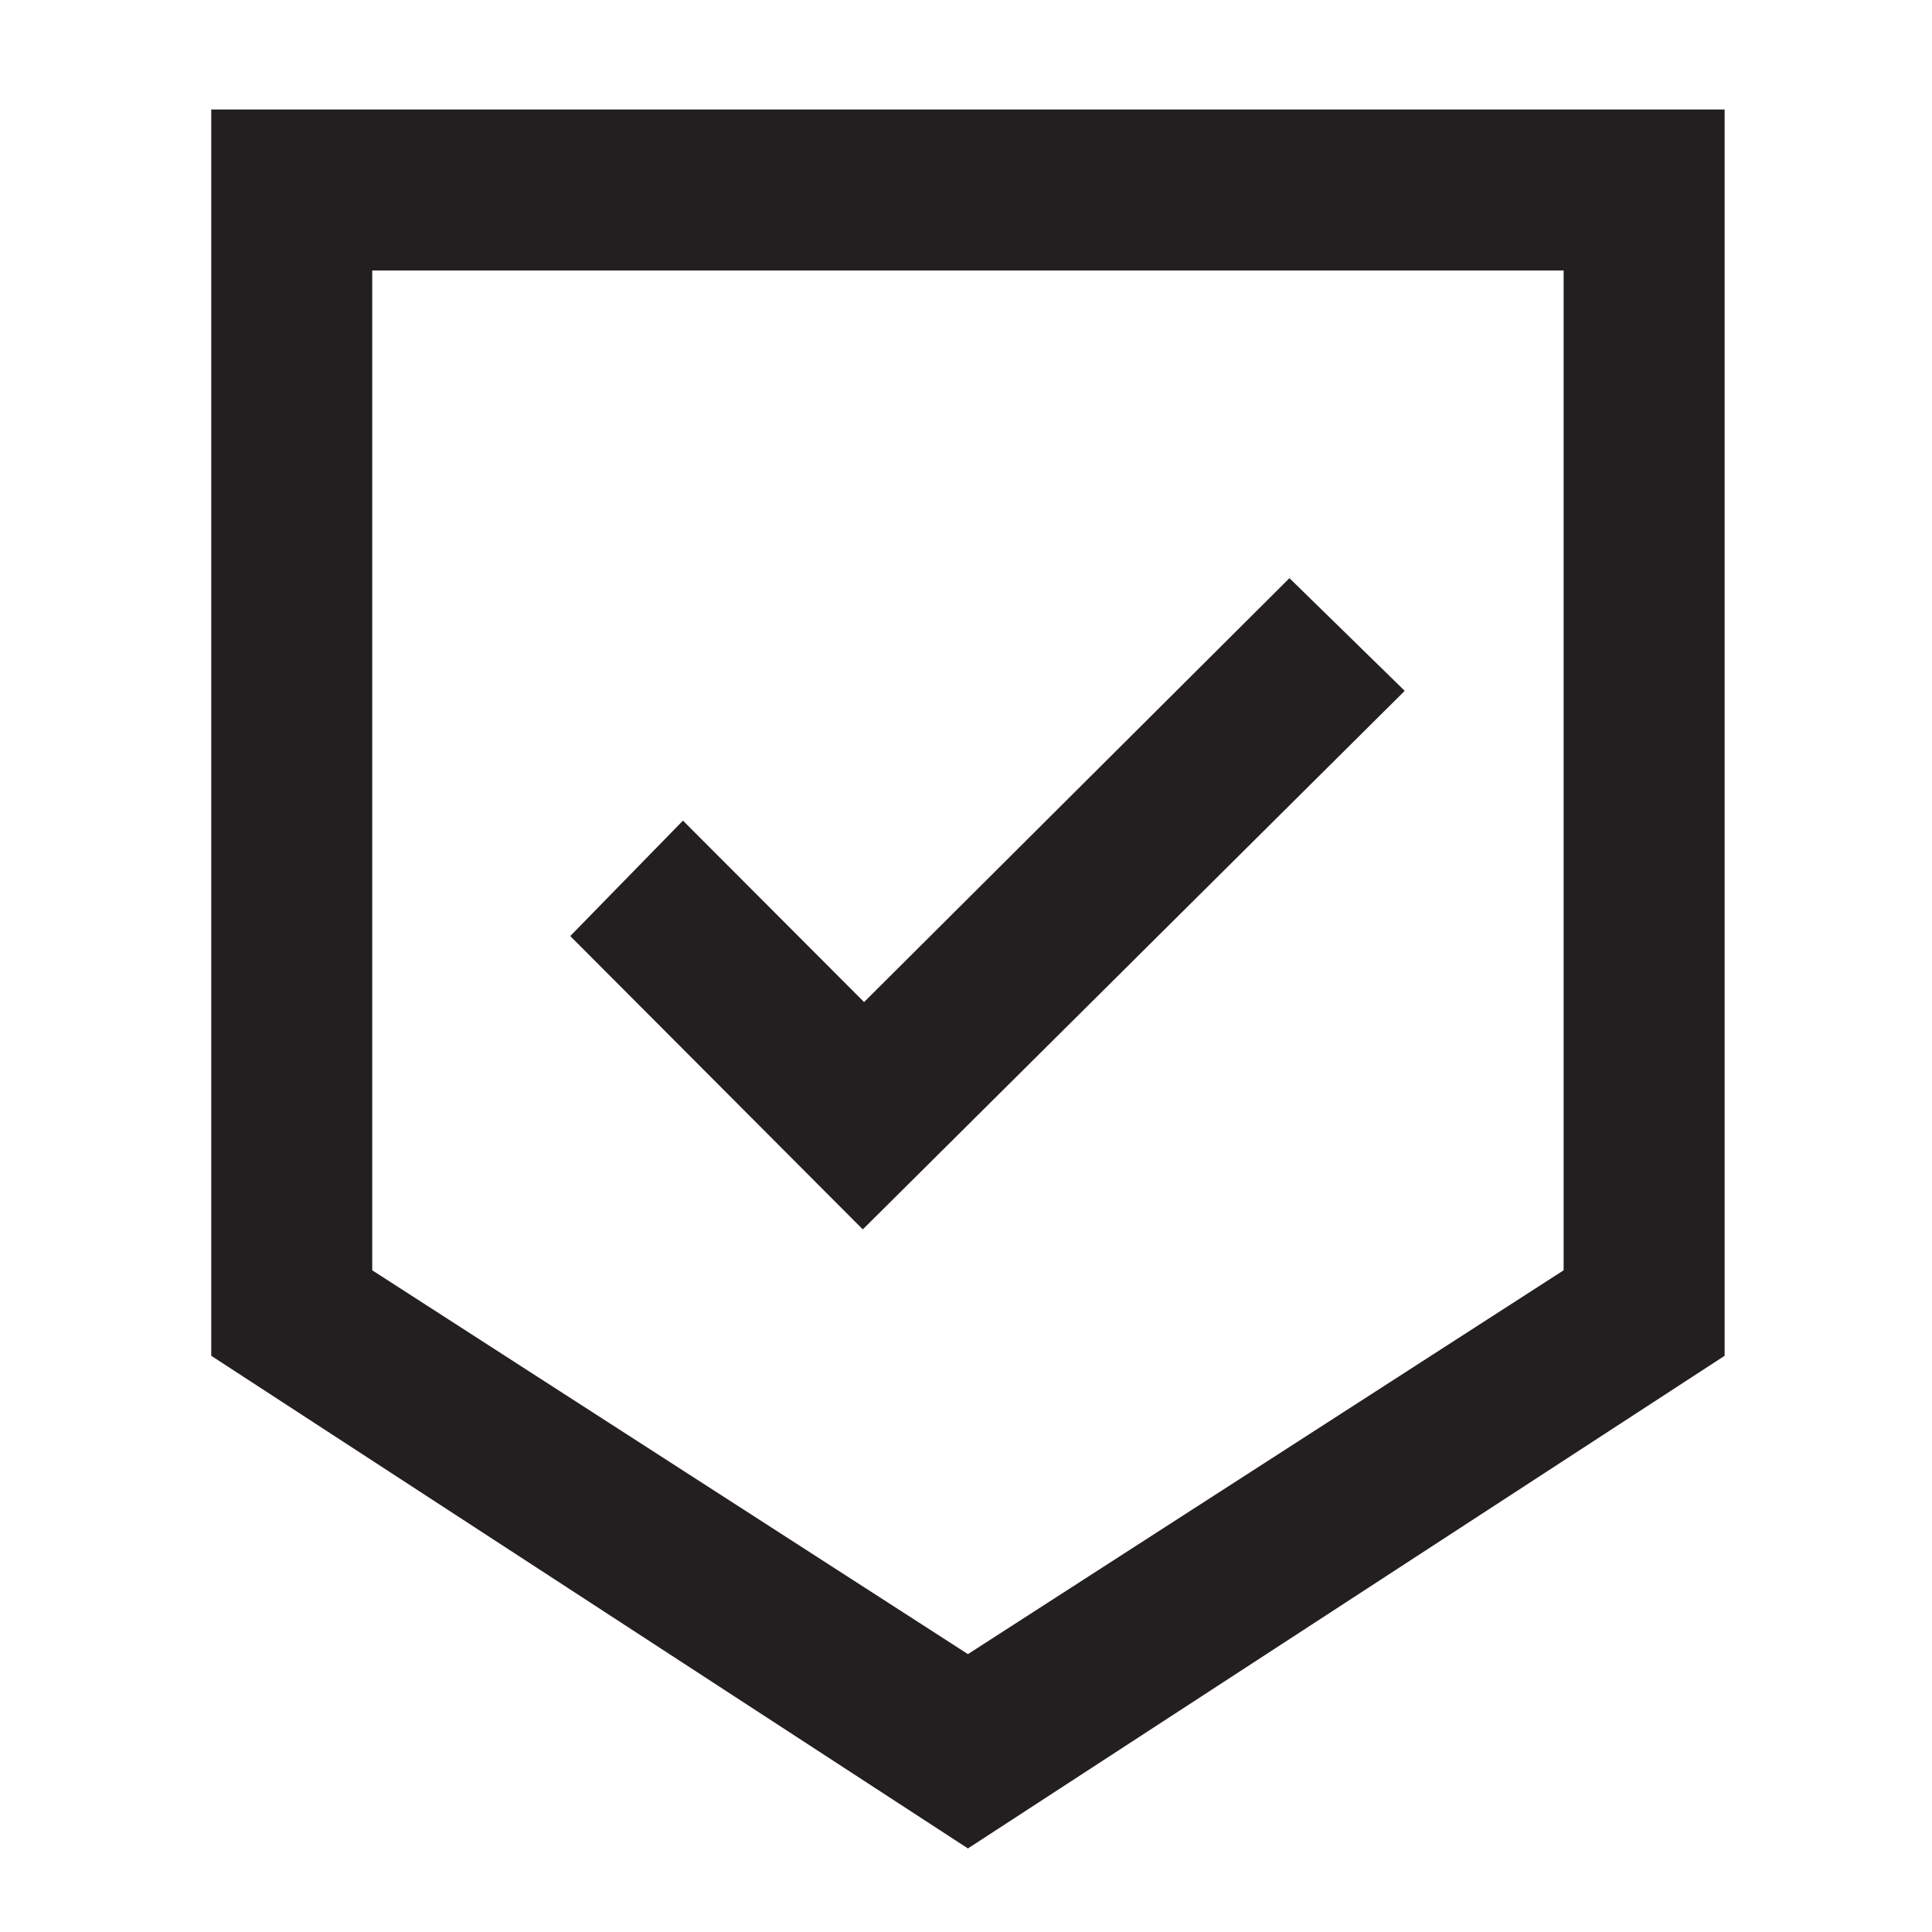
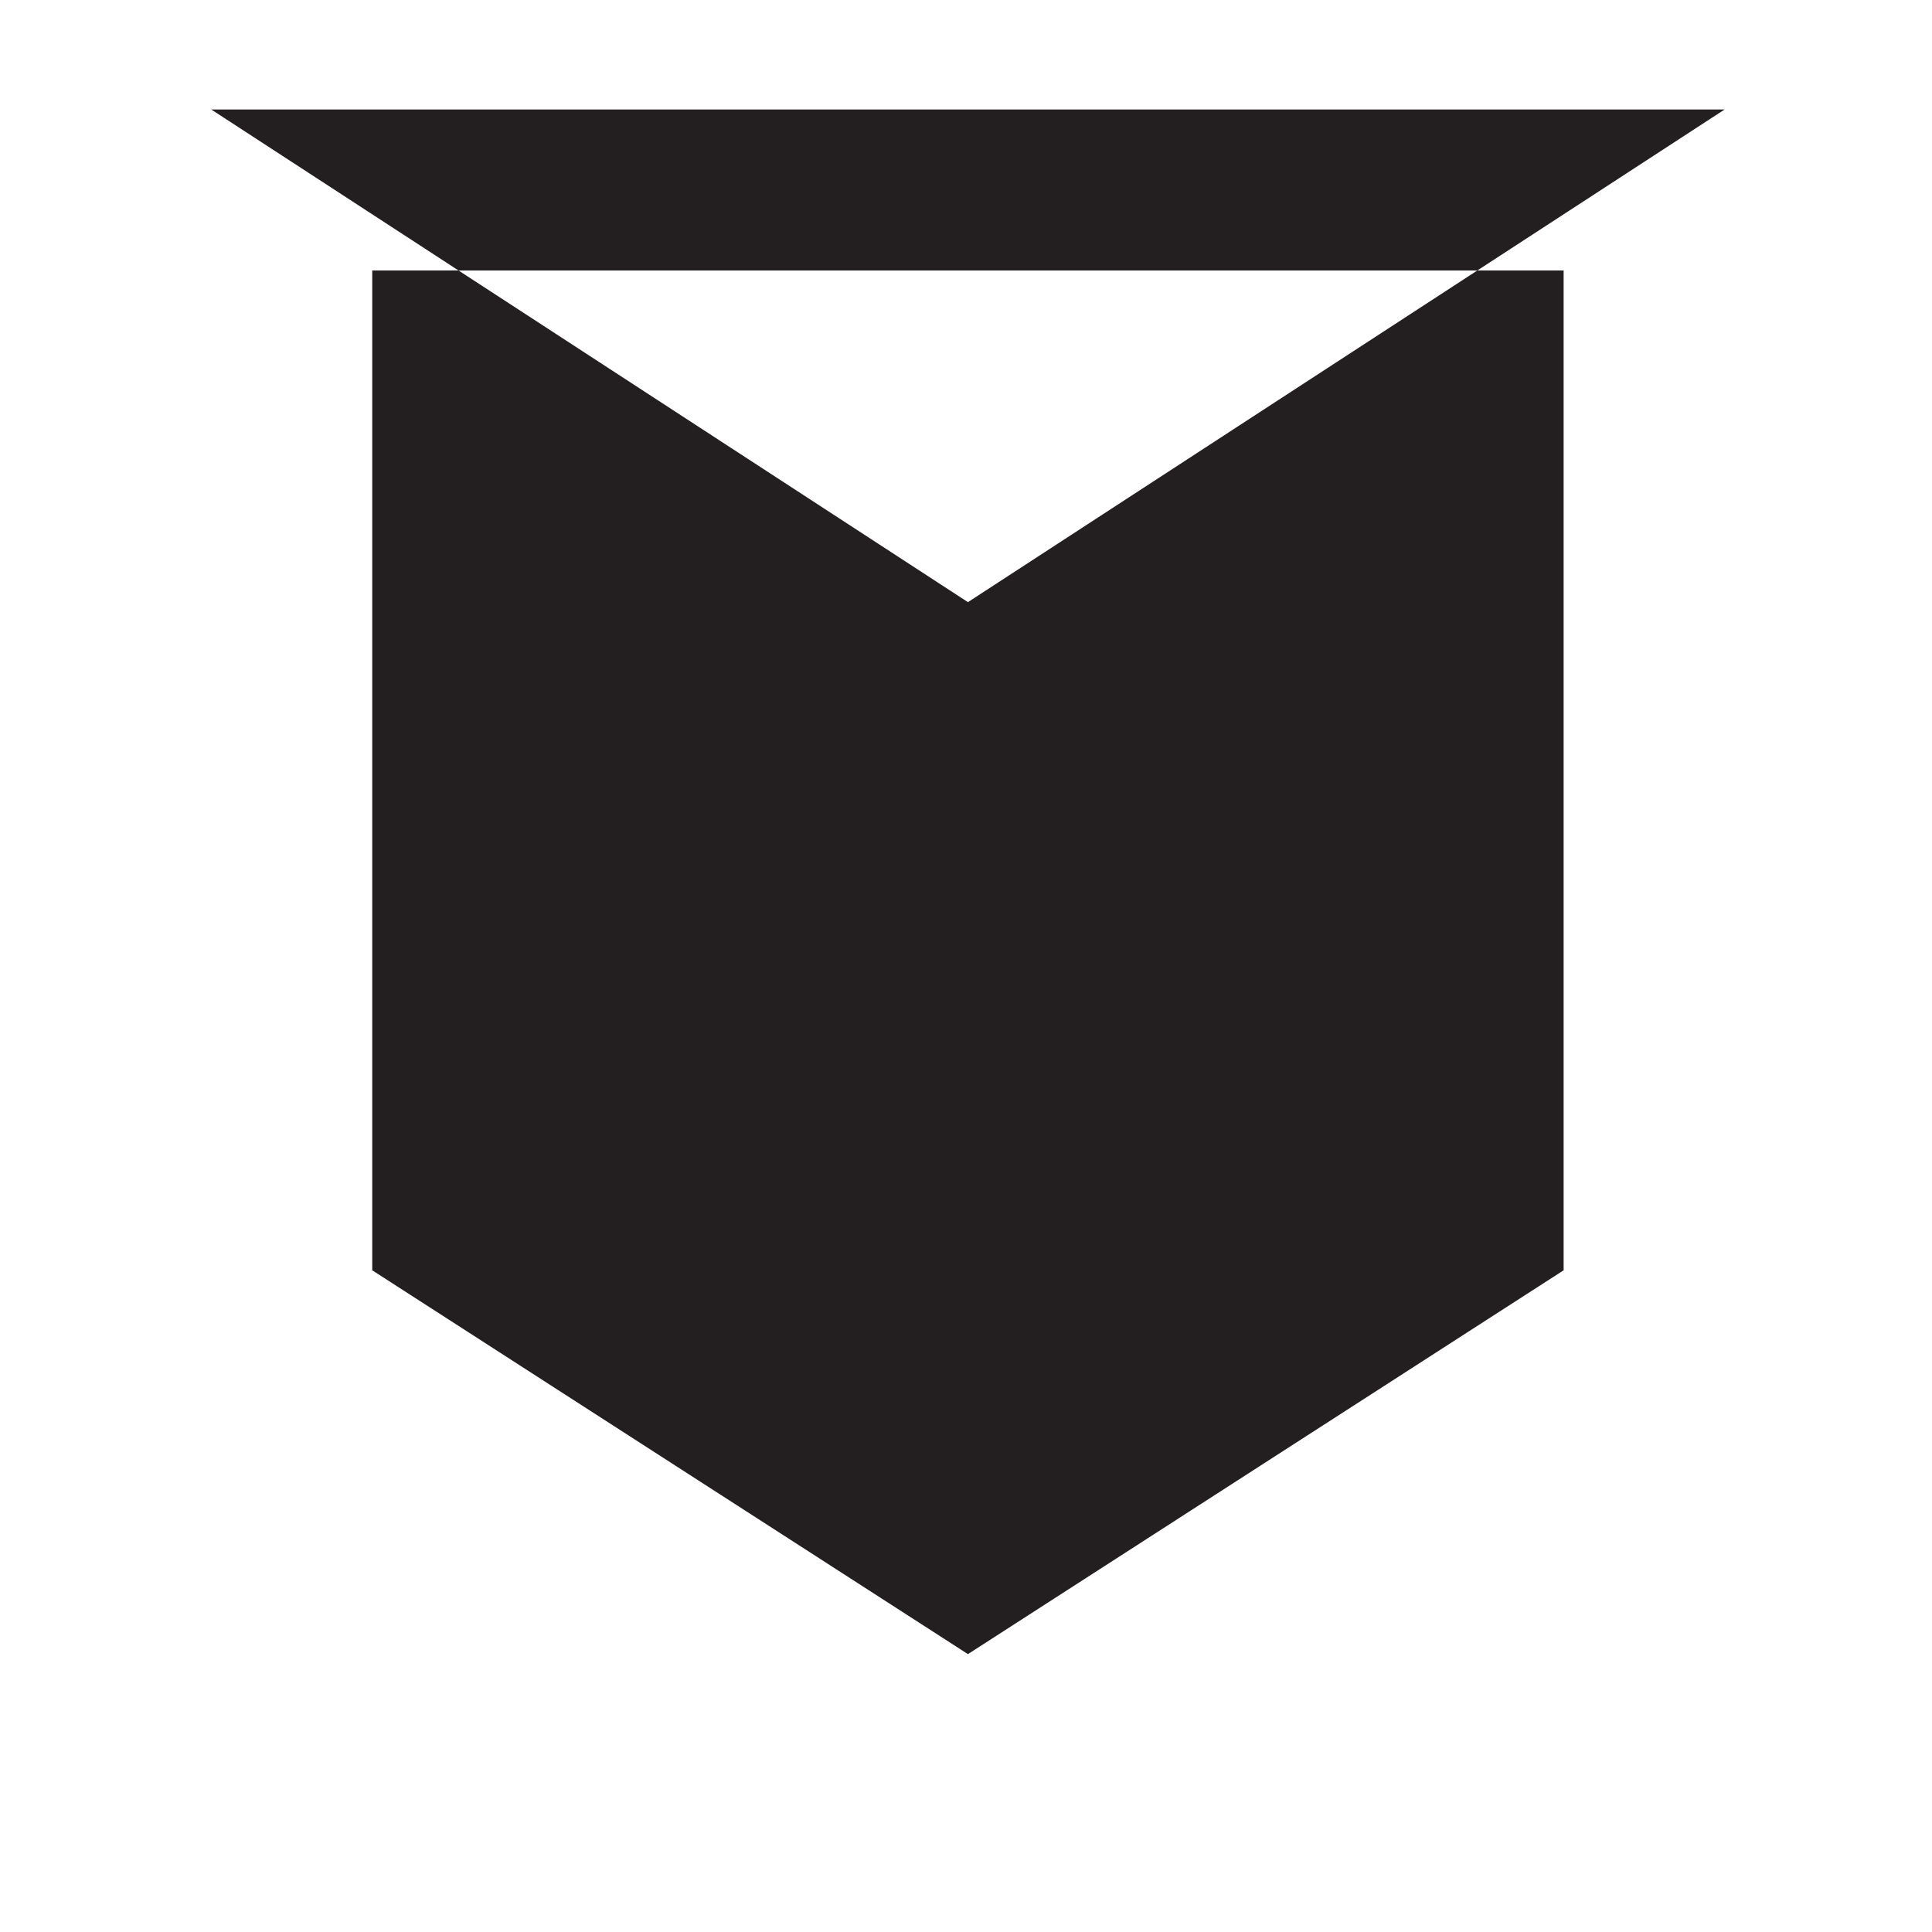
<svg xmlns="http://www.w3.org/2000/svg" id="Badge_check" width="120" height="120" viewBox="0 0 120 120">
  <defs>
    <style>.cls-1{fill:#231f20;}</style>
  </defs>
-   <polygon class="cls-1" points="87.25 42.91 80.09 35.91 53.67 62.24 42.42 50.97 35.42 58.14 53.59 76.36 87.25 42.91" />
-   <path class="cls-1" d="M13.12,6.8V84.21l47,30.6,47-30.6V6.8H13.12ZM97.12,78.9l-37,23.84-37-23.84V16.8H97.12v62.1Z" />
+   <path class="cls-1" d="M13.12,6.8l47,30.6,47-30.6V6.8H13.12ZM97.12,78.9l-37,23.84-37-23.84V16.8H97.12v62.1Z" />
</svg>